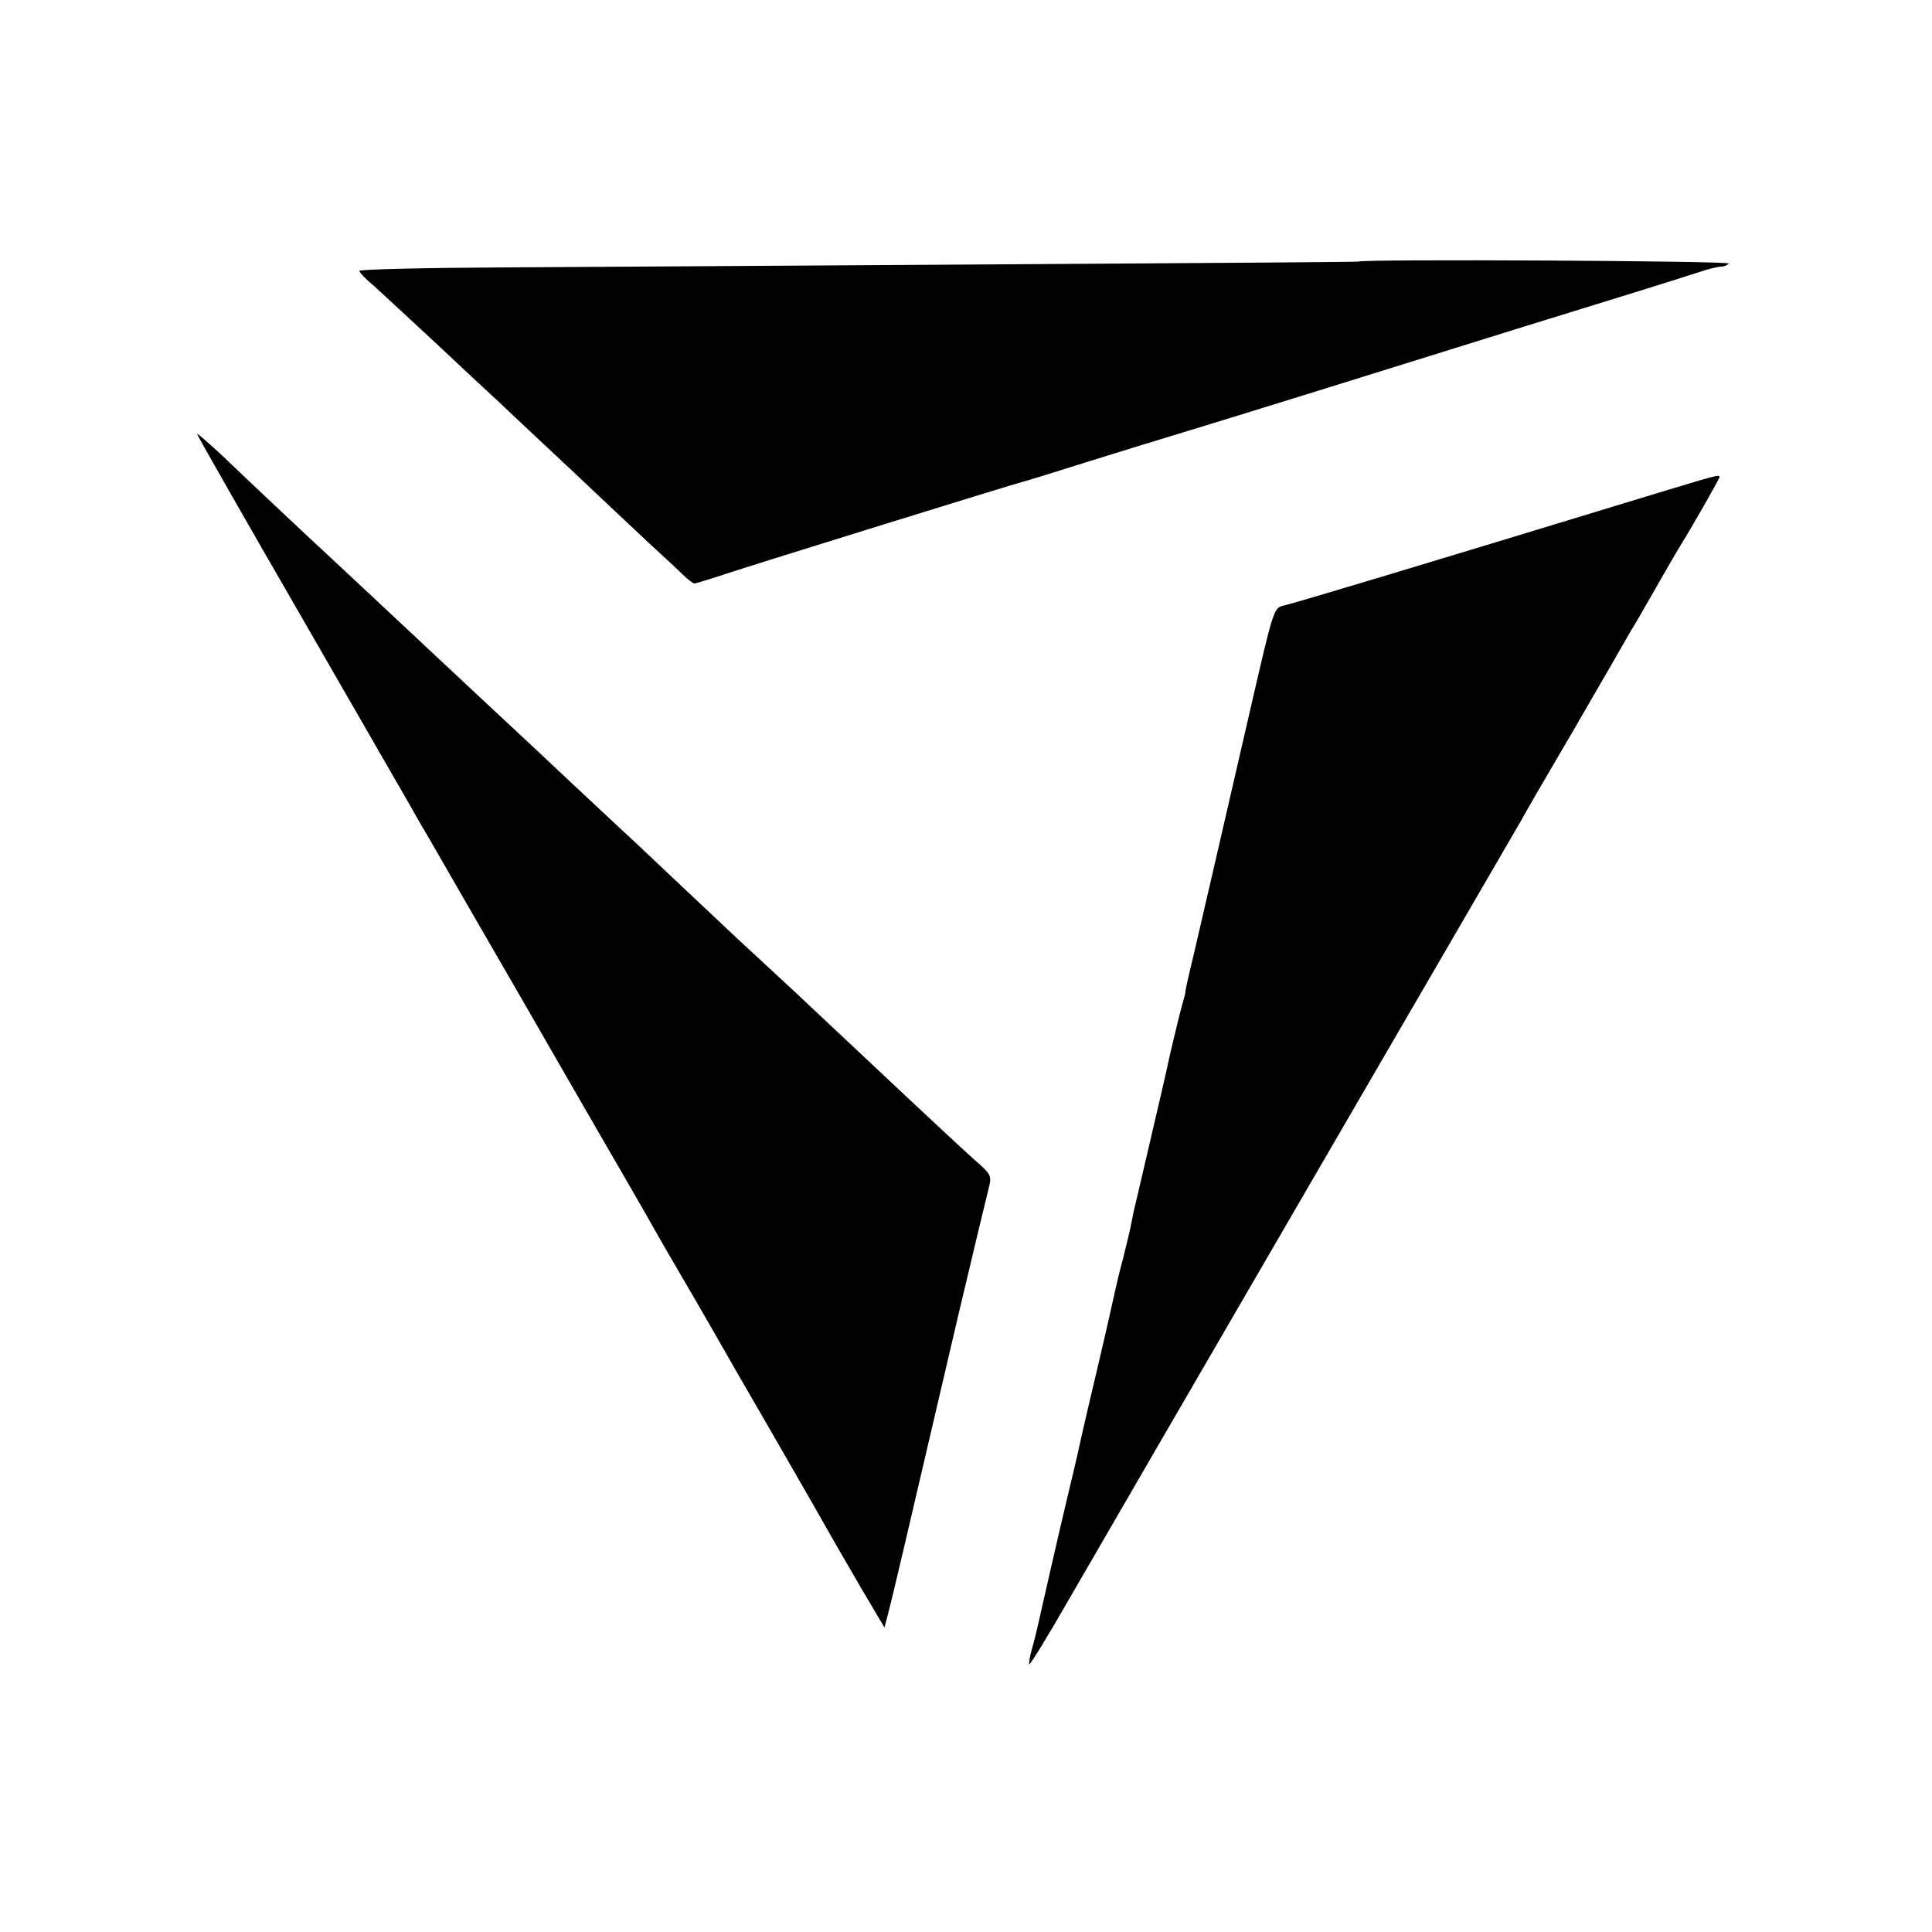
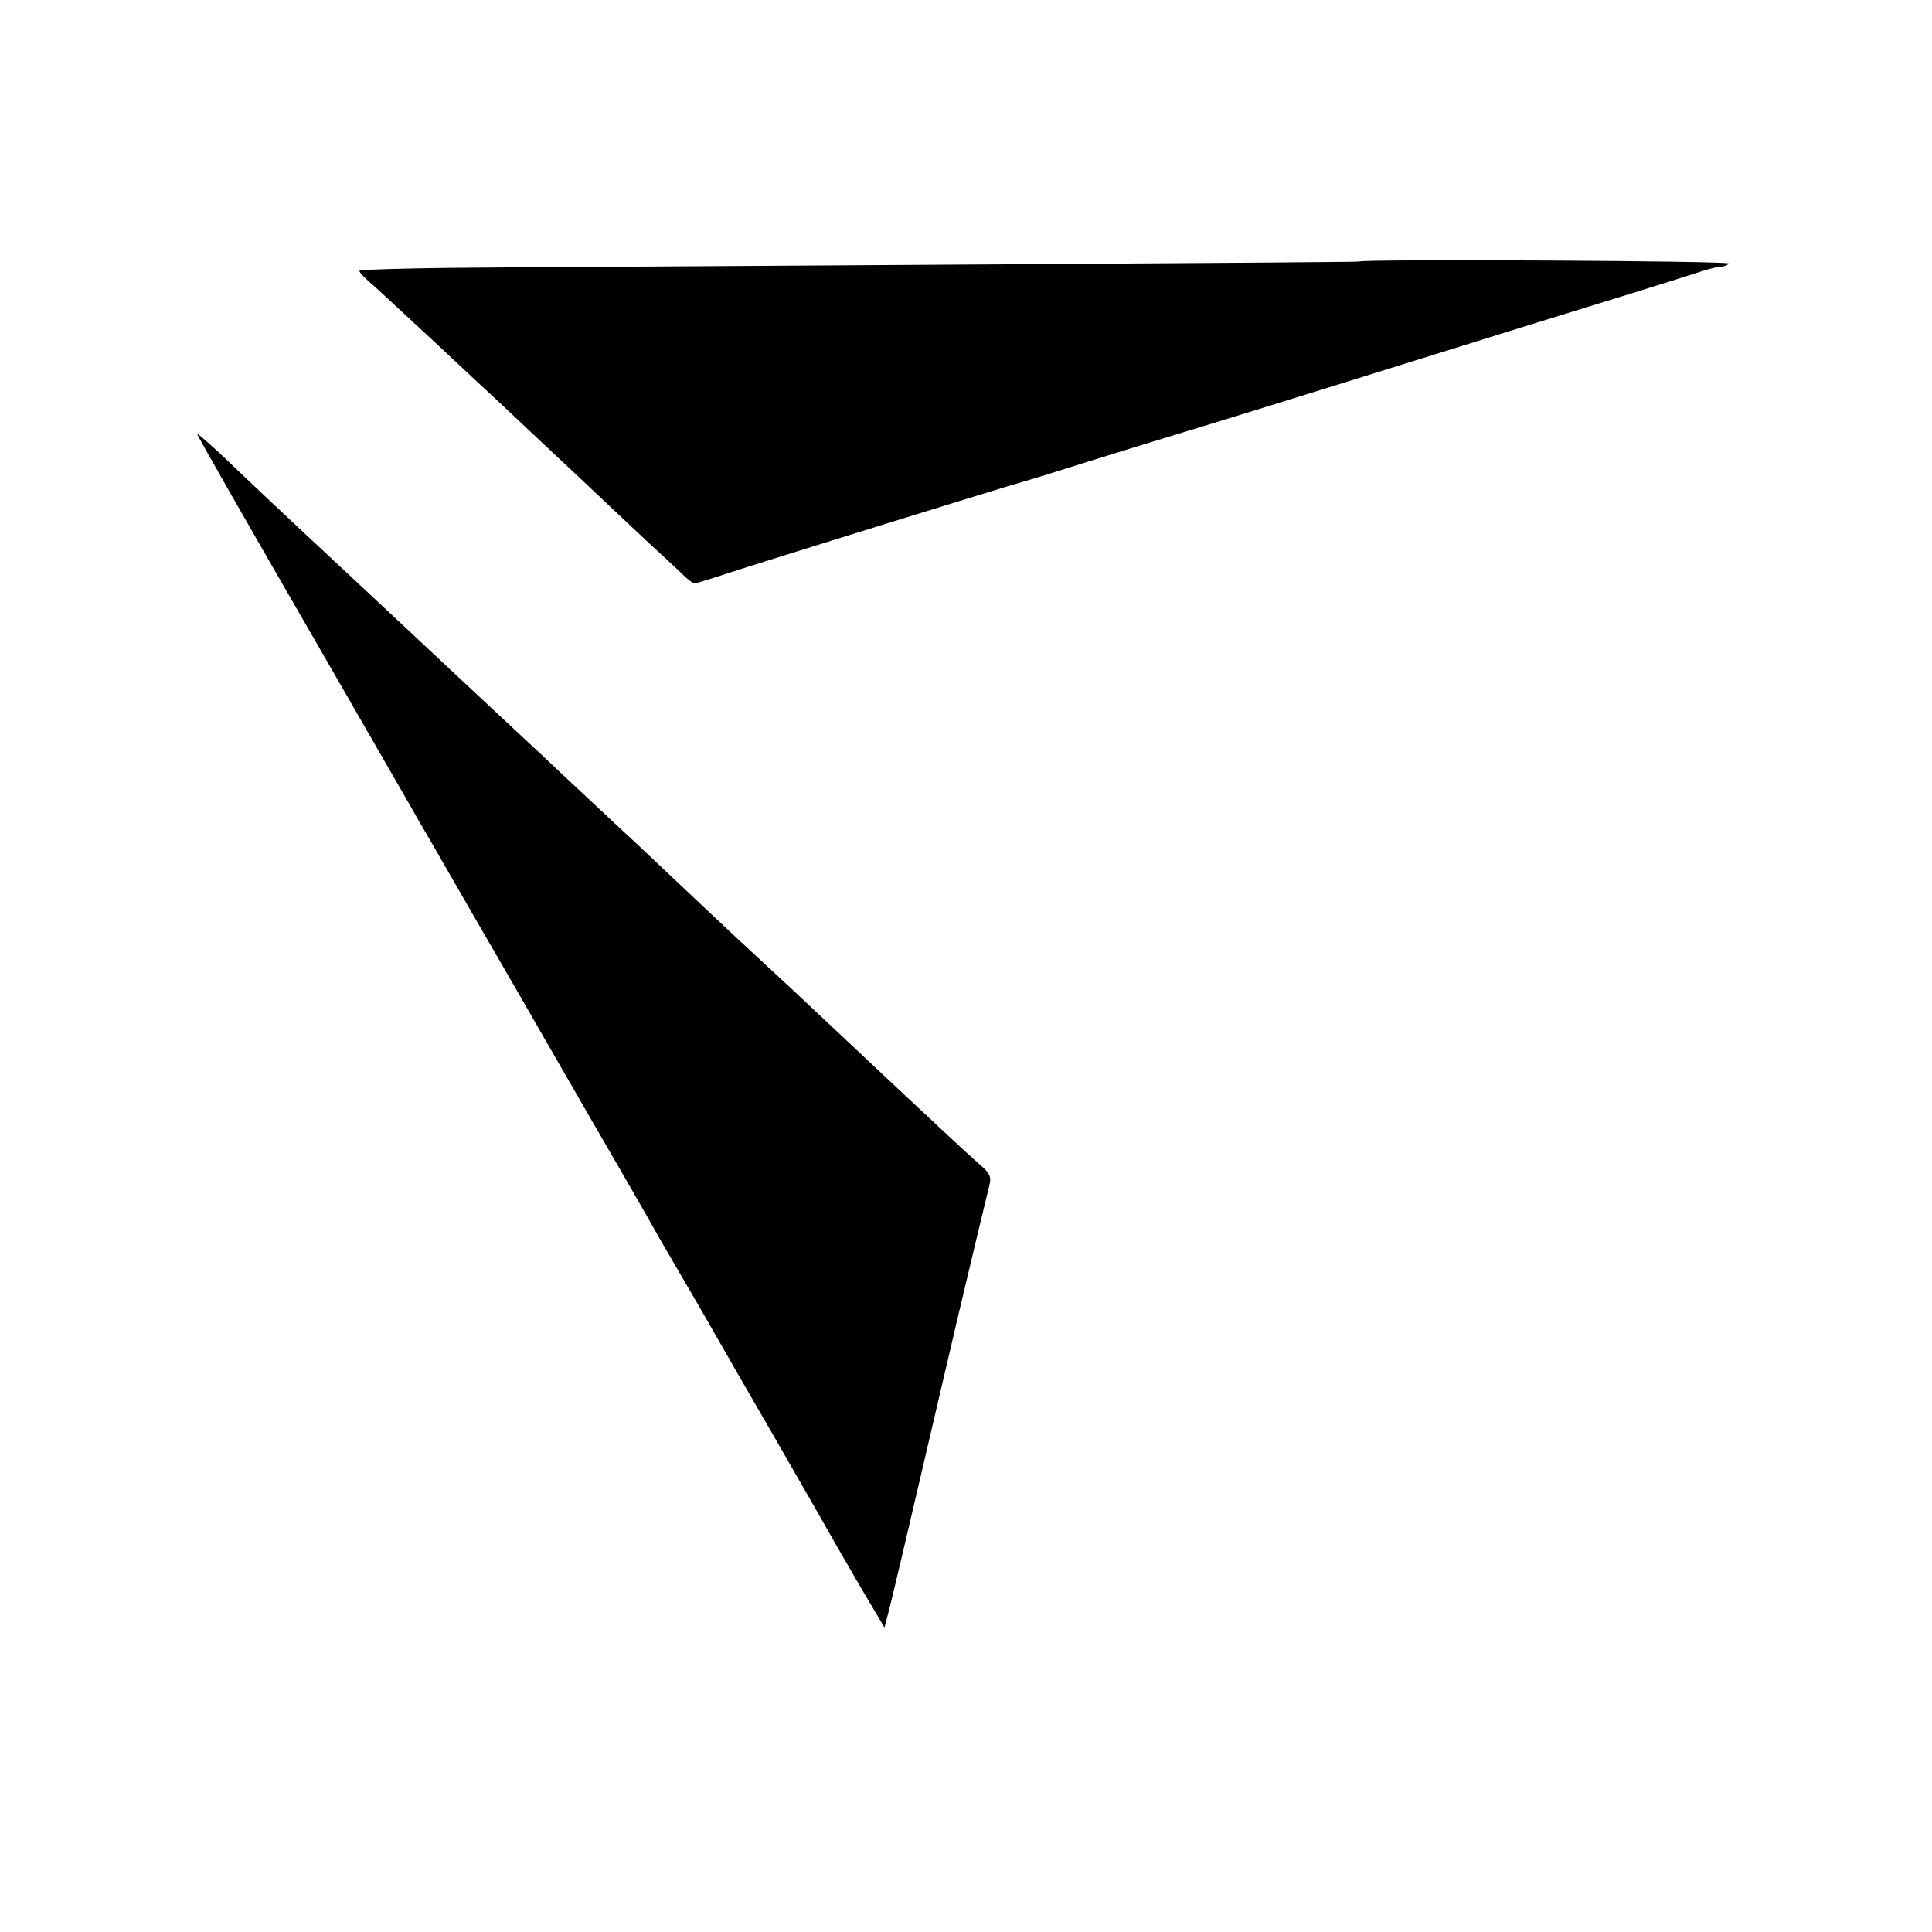
<svg xmlns="http://www.w3.org/2000/svg" version="1.0" width="500pt" height="500pt" viewBox="0 0 500 500" preserveAspectRatio="xMidYMid meet">
  <g transform="translate(0,500) scale(0.1,-0.1)" fill="#000000" stroke="none">
-     <path d="M3516 4323 c-1 -1 -411 -4 -911 -7 -501 -3 -1082 -7 -1293 -8 -210 -1 -382 -5 -382 -9 0 -4 17 -22 39 -40 21 -19 93 -86 161 -149 67 -63 141 -132 164 -153 22 -21 104 -98 181 -170 77 -73 169 -159 204 -192 36 -33 76 -70 88 -82 13 -13 27 -23 30 -23 3 0 40 11 82 25 88 29 749 234 771 239 8 2 83 25 165 51 83 26 200 62 260 80 106 32 582 180 870 270 77 24 201 62 275 85 74 23 154 48 178 56 23 8 49 14 57 14 7 0 16 4 19 8 4 7 -951 12 -958 5z" />
+     <path d="M3516 4323 c-1 -1 -411 -4 -911 -7 -501 -3 -1082 -7 -1293 -8 -210 -1 -382 -5 -382 -9 0 -4 17 -22 39 -40 21 -19 93 -86 161 -149 67 -63 141 -132 164 -153 22 -21 104 -98 181 -170 77 -73 169 -159 204 -192 36 -33 76 -70 88 -82 13 -13 27 -23 30 -23 3 0 40 11 82 25 88 29 749 234 771 239 8 2 83 25 165 51 83 26 200 62 260 80 106 32 582 180 870 270 77 24 201 62 275 85 74 23 154 48 178 56 23 8 49 14 57 14 7 0 16 4 19 8 4 7 -951 12 -958 5" />
    <path d="M510 3877 c0 -3 127 -226 282 -494 154 -268 289 -501 298 -518 10 -16 68 -118 130 -225 62 -107 122 -211 133 -230 11 -19 86 -150 167 -290 81 -140 158 -273 170 -295 12 -22 46 -80 75 -130 29 -49 95 -164 147 -255 53 -91 120 -208 150 -260 30 -52 66 -115 80 -140 14 -25 53 -92 86 -149 l61 -103 10 38 c10 38 41 170 181 770 38 160 73 307 78 326 9 34 8 38 -31 72 -22 19 -101 93 -176 163 -185 174 -261 245 -296 278 -16 15 -83 77 -149 138 -119 112 -150 141 -261 246 -34 31 -121 113 -195 182 -74 70 -151 141 -170 159 -19 18 -88 82 -154 144 -187 175 -190 178 -262 245 -97 90 -218 204 -291 274 -35 32 -63 57 -63 54z" />
-     <path d="M4260 3715 c-577 -176 -906 -275 -937 -282 -27 -6 -27 -8 -87 -268 -60 -262 -123 -533 -147 -637 -12 -48 -21 -90 -21 -93 1 -2 -4 -19 -9 -37 -5 -18 -18 -71 -29 -118 -10 -47 -35 -155 -55 -240 -20 -85 -38 -164 -41 -175 -2 -11 -6 -29 -8 -40 -2 -11 -11 -47 -19 -80 -9 -33 -18 -71 -21 -85 -3 -14 -21 -95 -41 -180 -20 -85 -43 -182 -50 -215 -7 -33 -23 -100 -35 -150 -18 -75 -62 -268 -75 -326 -2 -9 -8 -34 -14 -55 -6 -21 -9 -39 -7 -41 2 -2 50 76 106 174 128 222 1107 1907 1131 1948 10 17 24 41 32 55 7 14 71 124 142 245 70 121 136 235 146 253 11 17 29 49 41 70 12 20 34 60 50 87 16 28 33 57 38 65 23 36 100 171 100 175 0 8 -5 6 -190 -50z" />
  </g>
</svg>